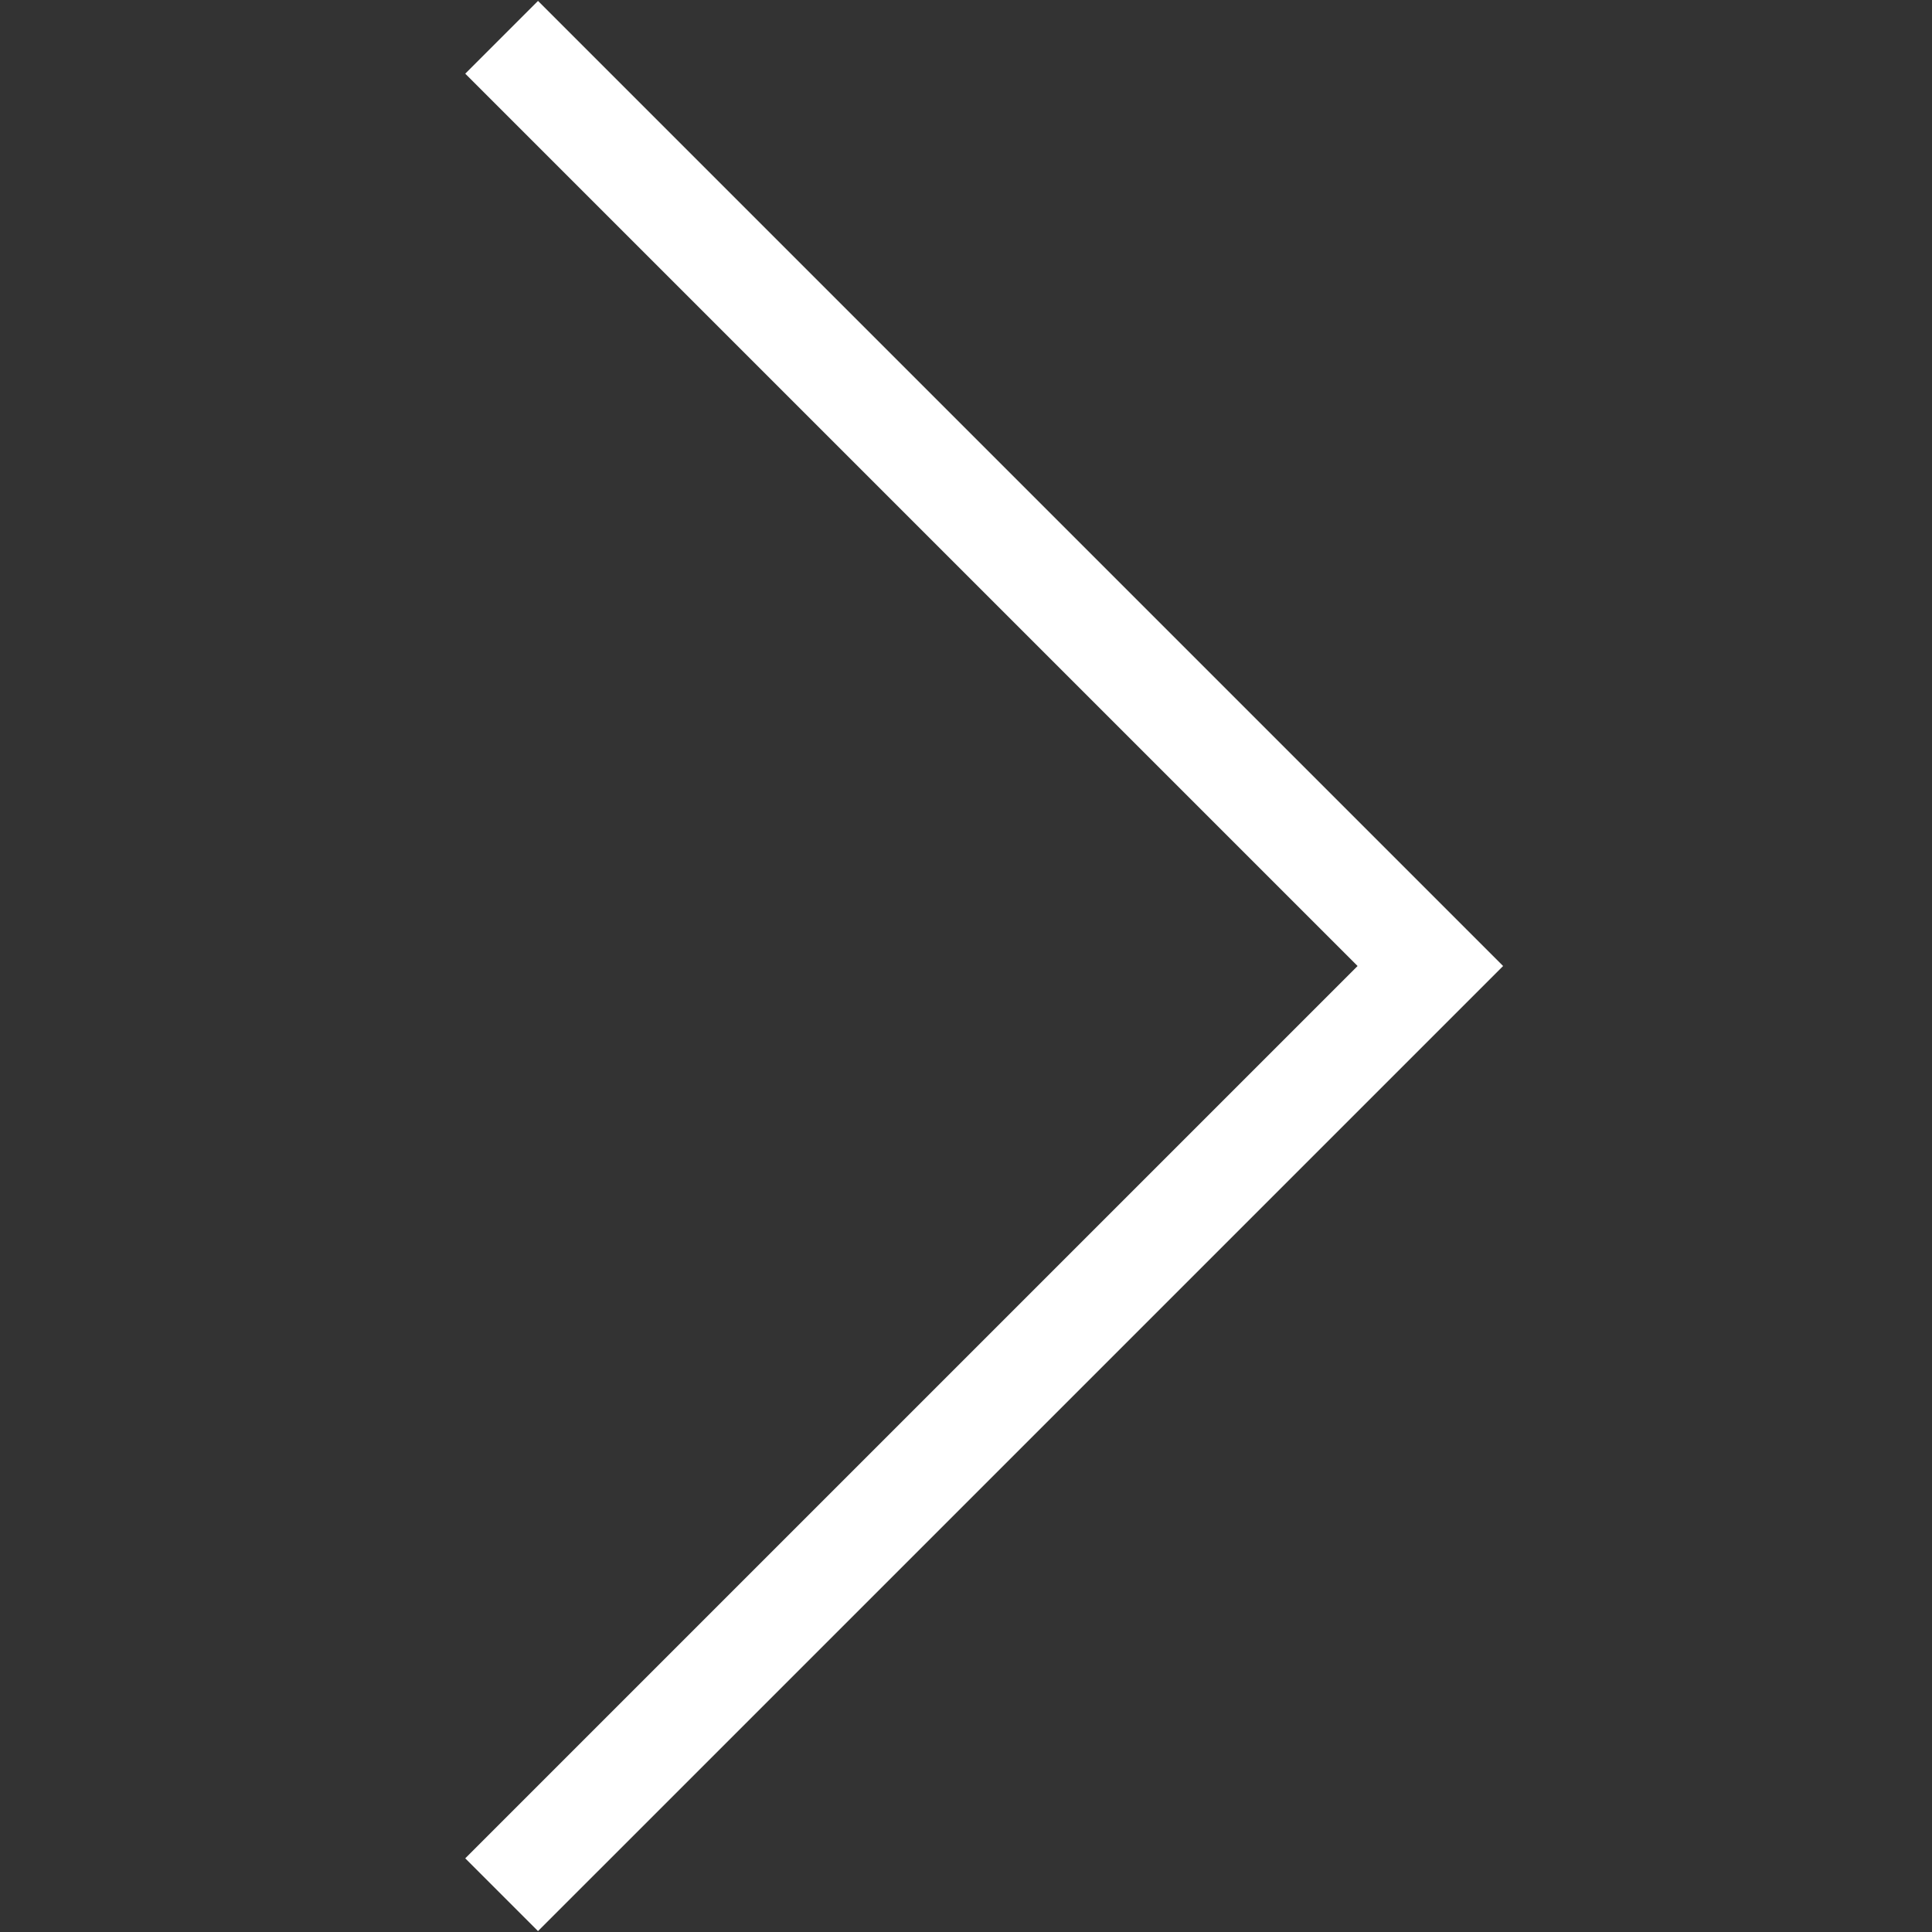
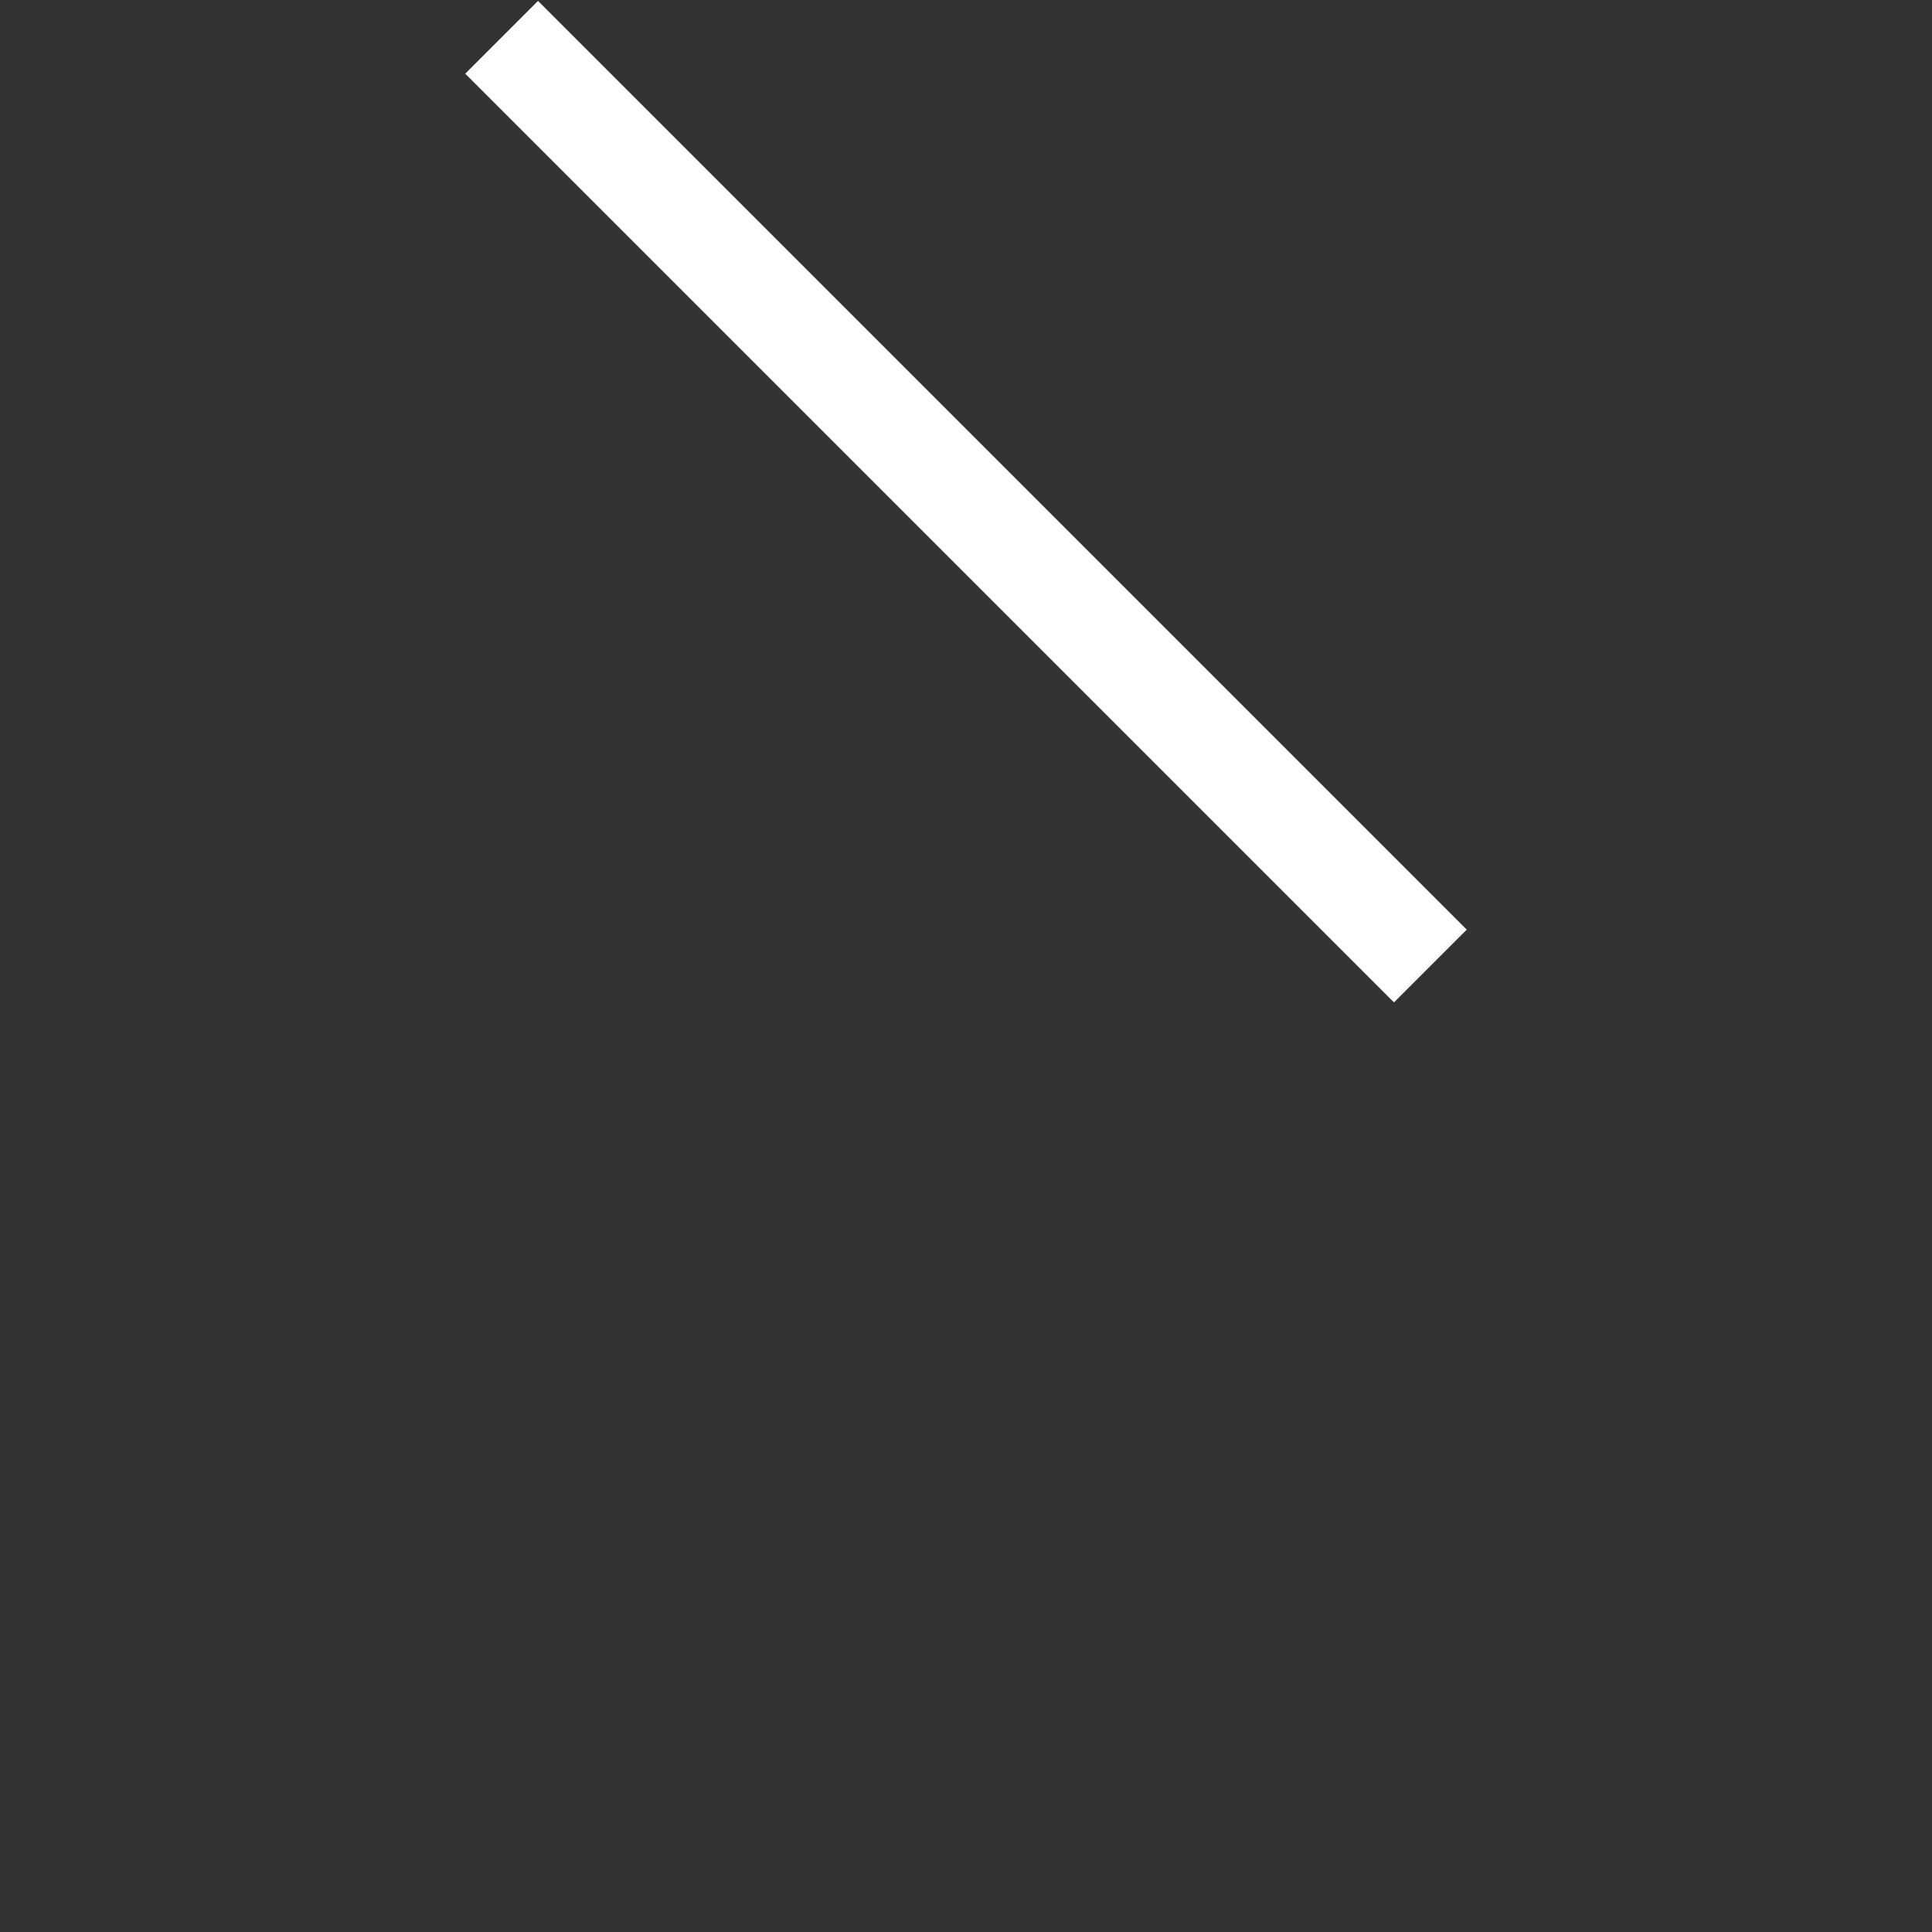
<svg xmlns="http://www.w3.org/2000/svg" version="1.1" x="0" y="0" width="86.373" height="86.373" viewBox="0, 0, 86.373, 86.373">
  <rect x="0" y="0" width="86.373" height="86.373" fill="#333333" stroke="none" />
  <g id="Livello_1">
-     <path d="M22.426,1.667 L63.946,43.187 L22.426,84.706" fill-opacity="0" stroke="#FFFFFF" stroke-width="4.6" stroke-miterlimit="10" />
+     <path d="M22.426,1.667 L63.946,43.187 " fill-opacity="0" stroke="#FFFFFF" stroke-width="4.6" stroke-miterlimit="10" />
  </g>
</svg>